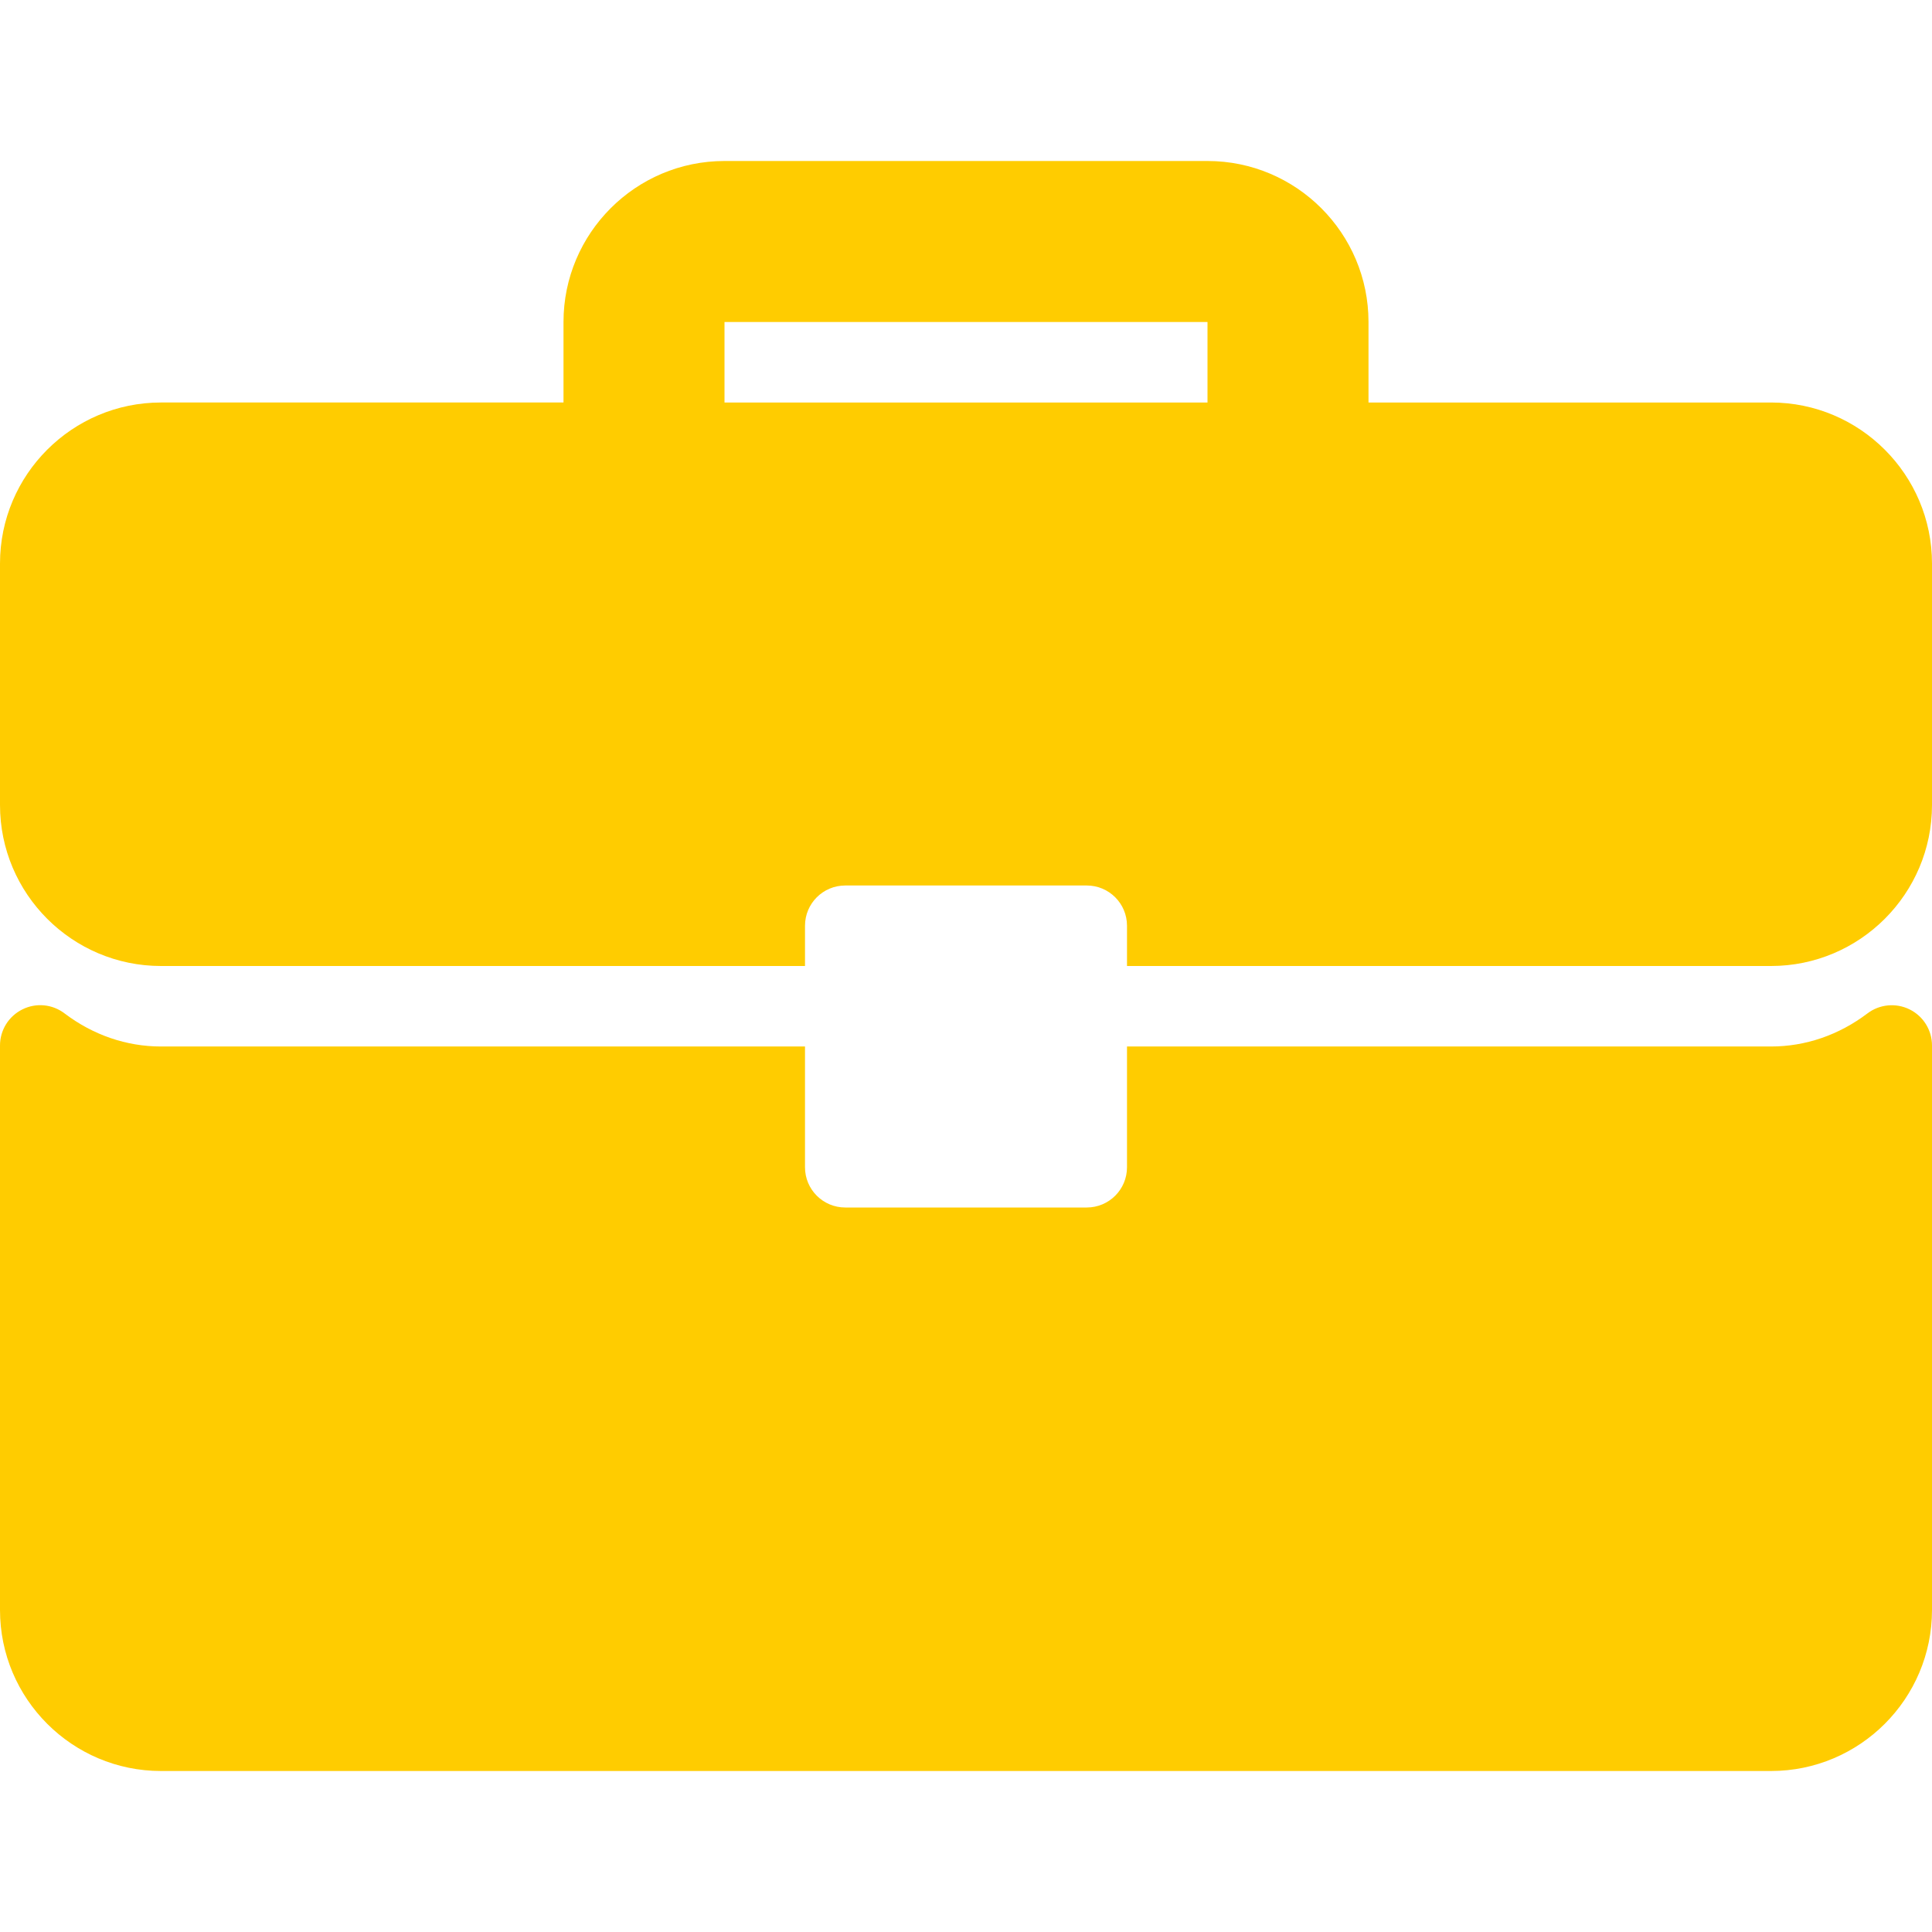
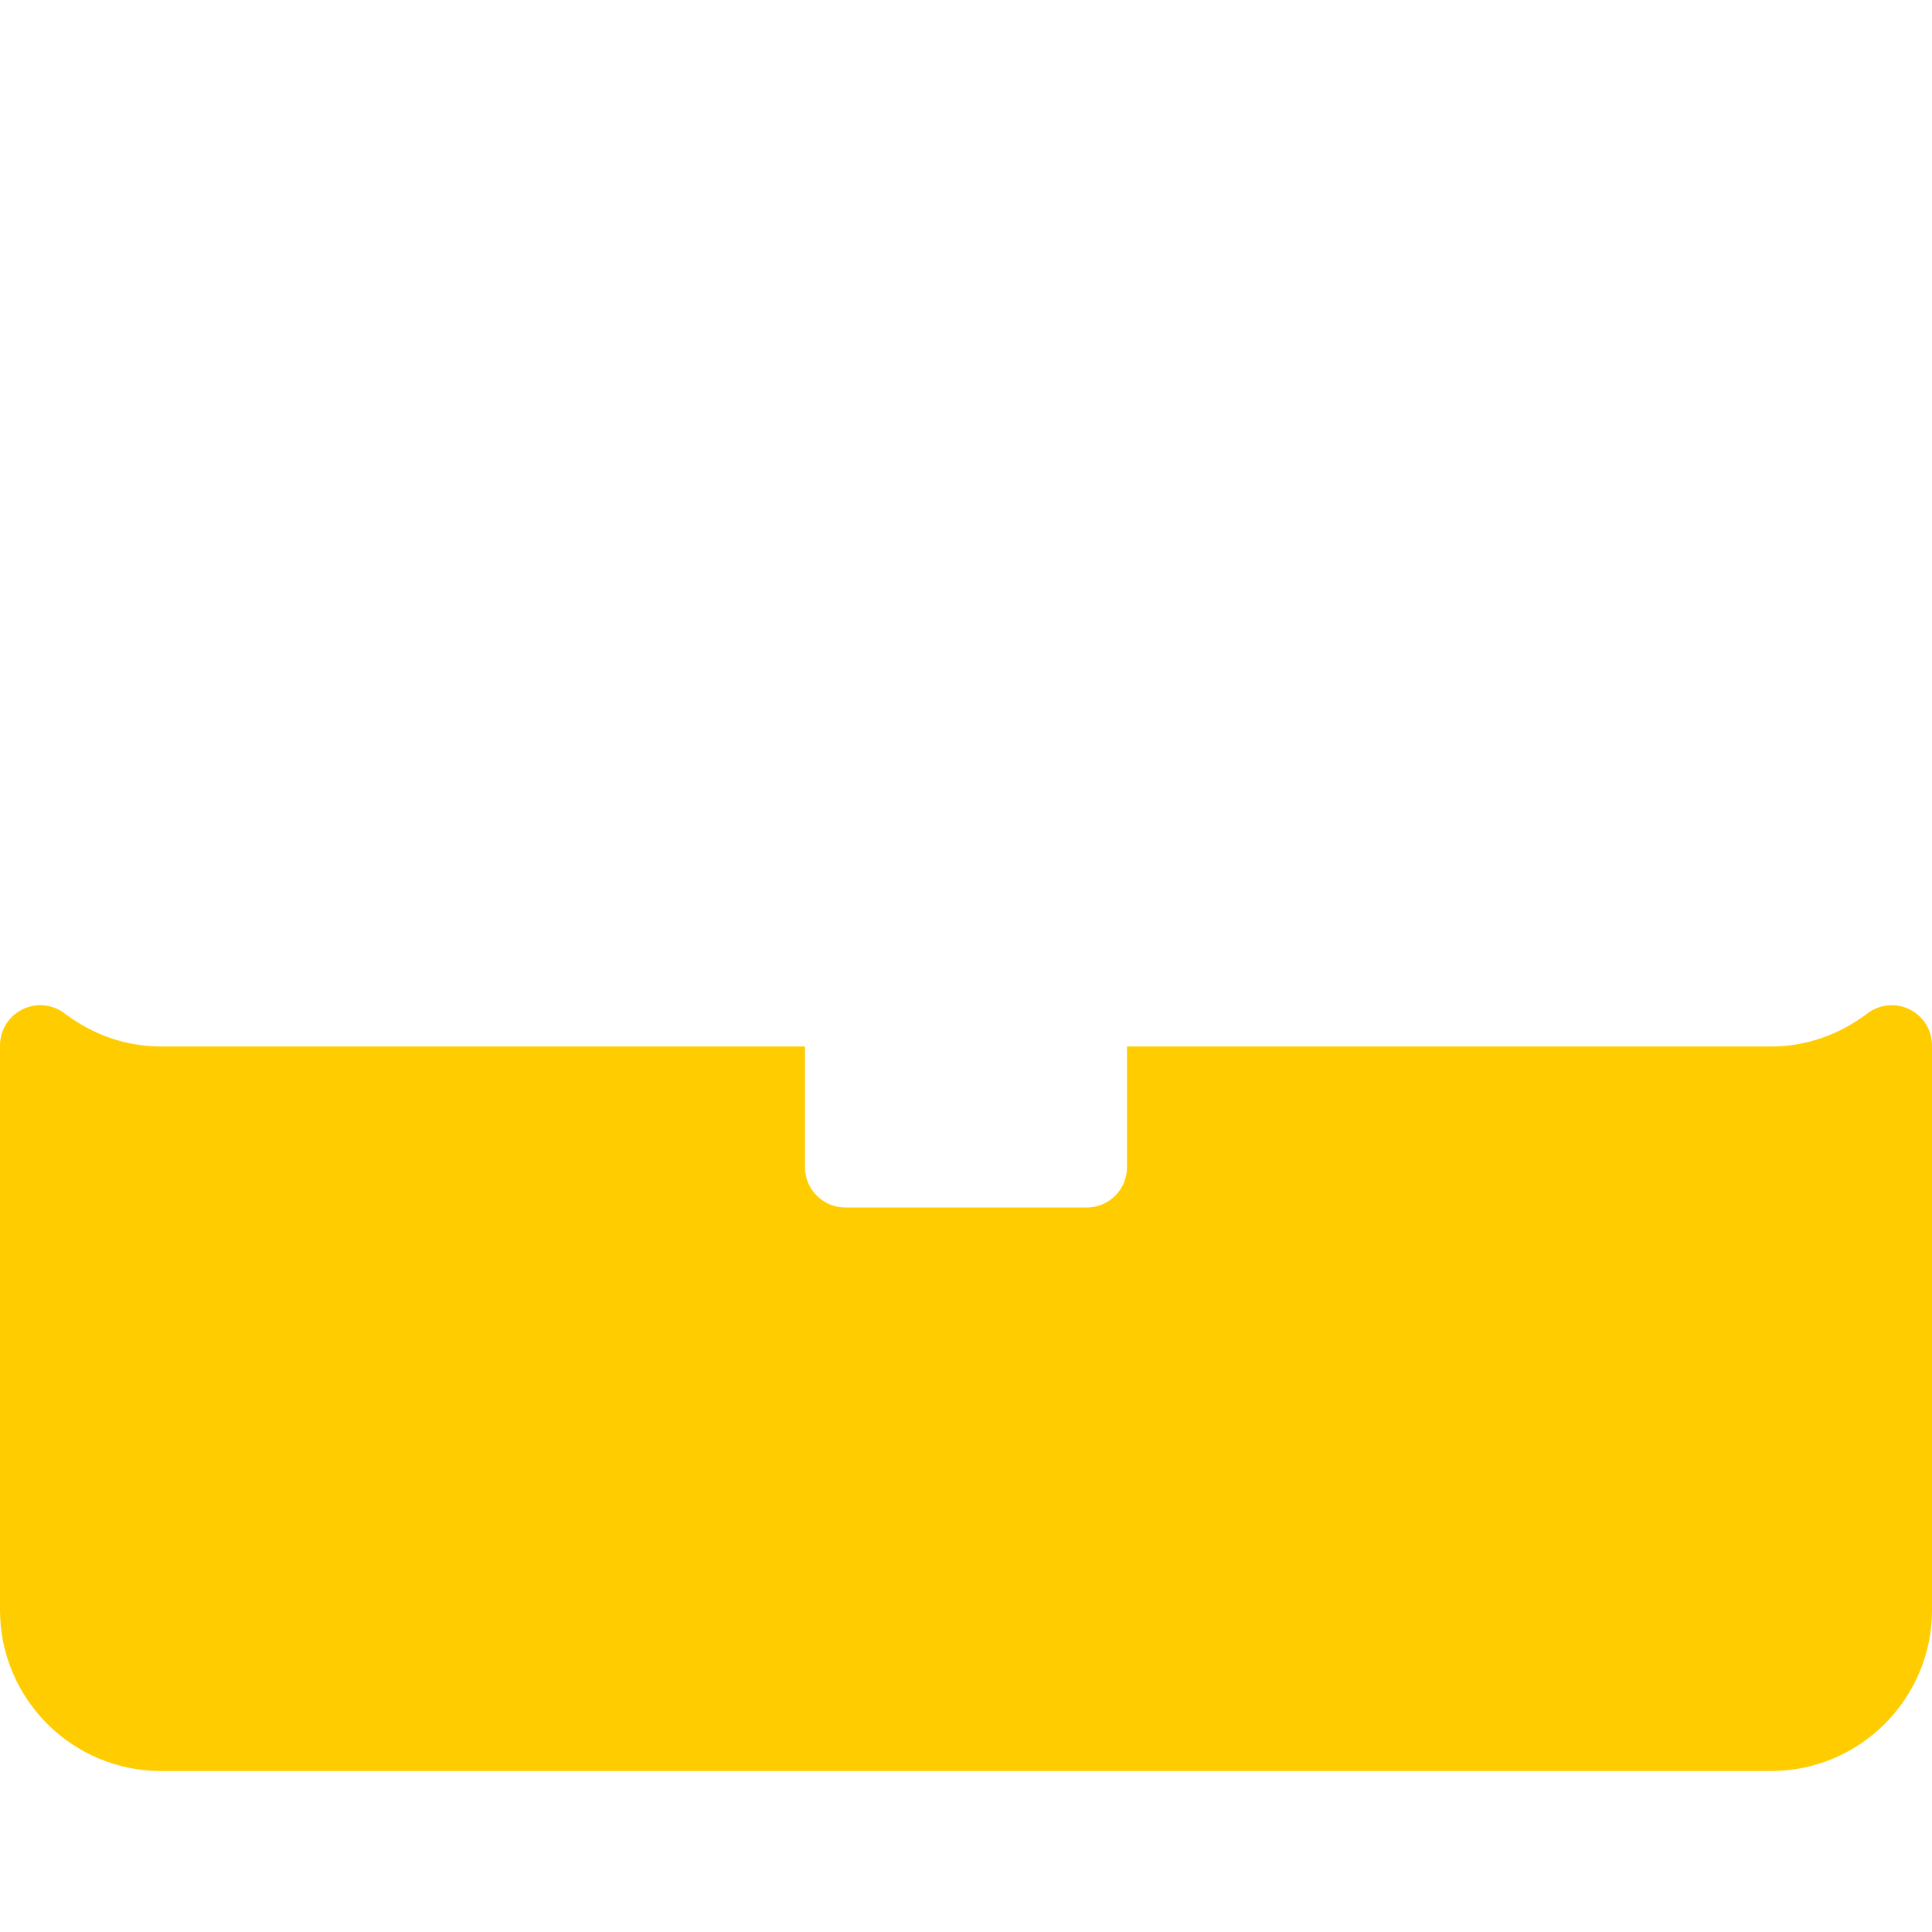
<svg xmlns="http://www.w3.org/2000/svg" width="512" height="512" viewBox="0 0 512 512" fill="none">
  <g clip-path="url(#clip0)">
-     <path d="M469.333 106.667H362.667V85.333C362.667 61.802 343.532 42.666 320 42.666H192C168.469 42.666 149.333 61.801 149.333 85.333V106.666H42.667C19.135 106.667 0 125.802 0 149.333V213.333C0 236.865 19.135 256 42.667 256H213.334V245.333C213.334 239.437 218.105 234.666 224.001 234.666H288.001C293.897 234.666 298.668 239.437 298.668 245.333V256H469.335C492.865 256 512 236.865 512 213.333V149.333C512 125.802 492.865 106.667 469.333 106.667ZM320 106.667H192V85.333H320V106.667Z" fill="#FFCC00" />
    <path d="M506.083 267.51C502.448 265.708 498.104 266.125 494.895 268.562C487.312 274.302 478.478 277.333 469.332 277.333H298.667V309.333C298.667 315.229 293.896 320 288 320H224C218.104 320 213.333 315.229 213.333 309.333V277.333H42.667C33.521 277.333 24.688 274.302 17.104 268.562C13.885 266.104 9.552 265.687 5.916 267.51C2.292 269.313 0 273.01 0 277.063V426.667C0 450.198 19.135 469.334 42.667 469.334H469.334C492.865 469.334 512.001 450.199 512.001 426.667V277.063C512 273.01 509.708 269.313 506.083 267.51Z" fill="#FFCC00" />
  </g>
  <defs>
    <clipPath id="clip0">
      <rect width="512" height="512" fill="white" />
    </clipPath>
  </defs>
</svg>